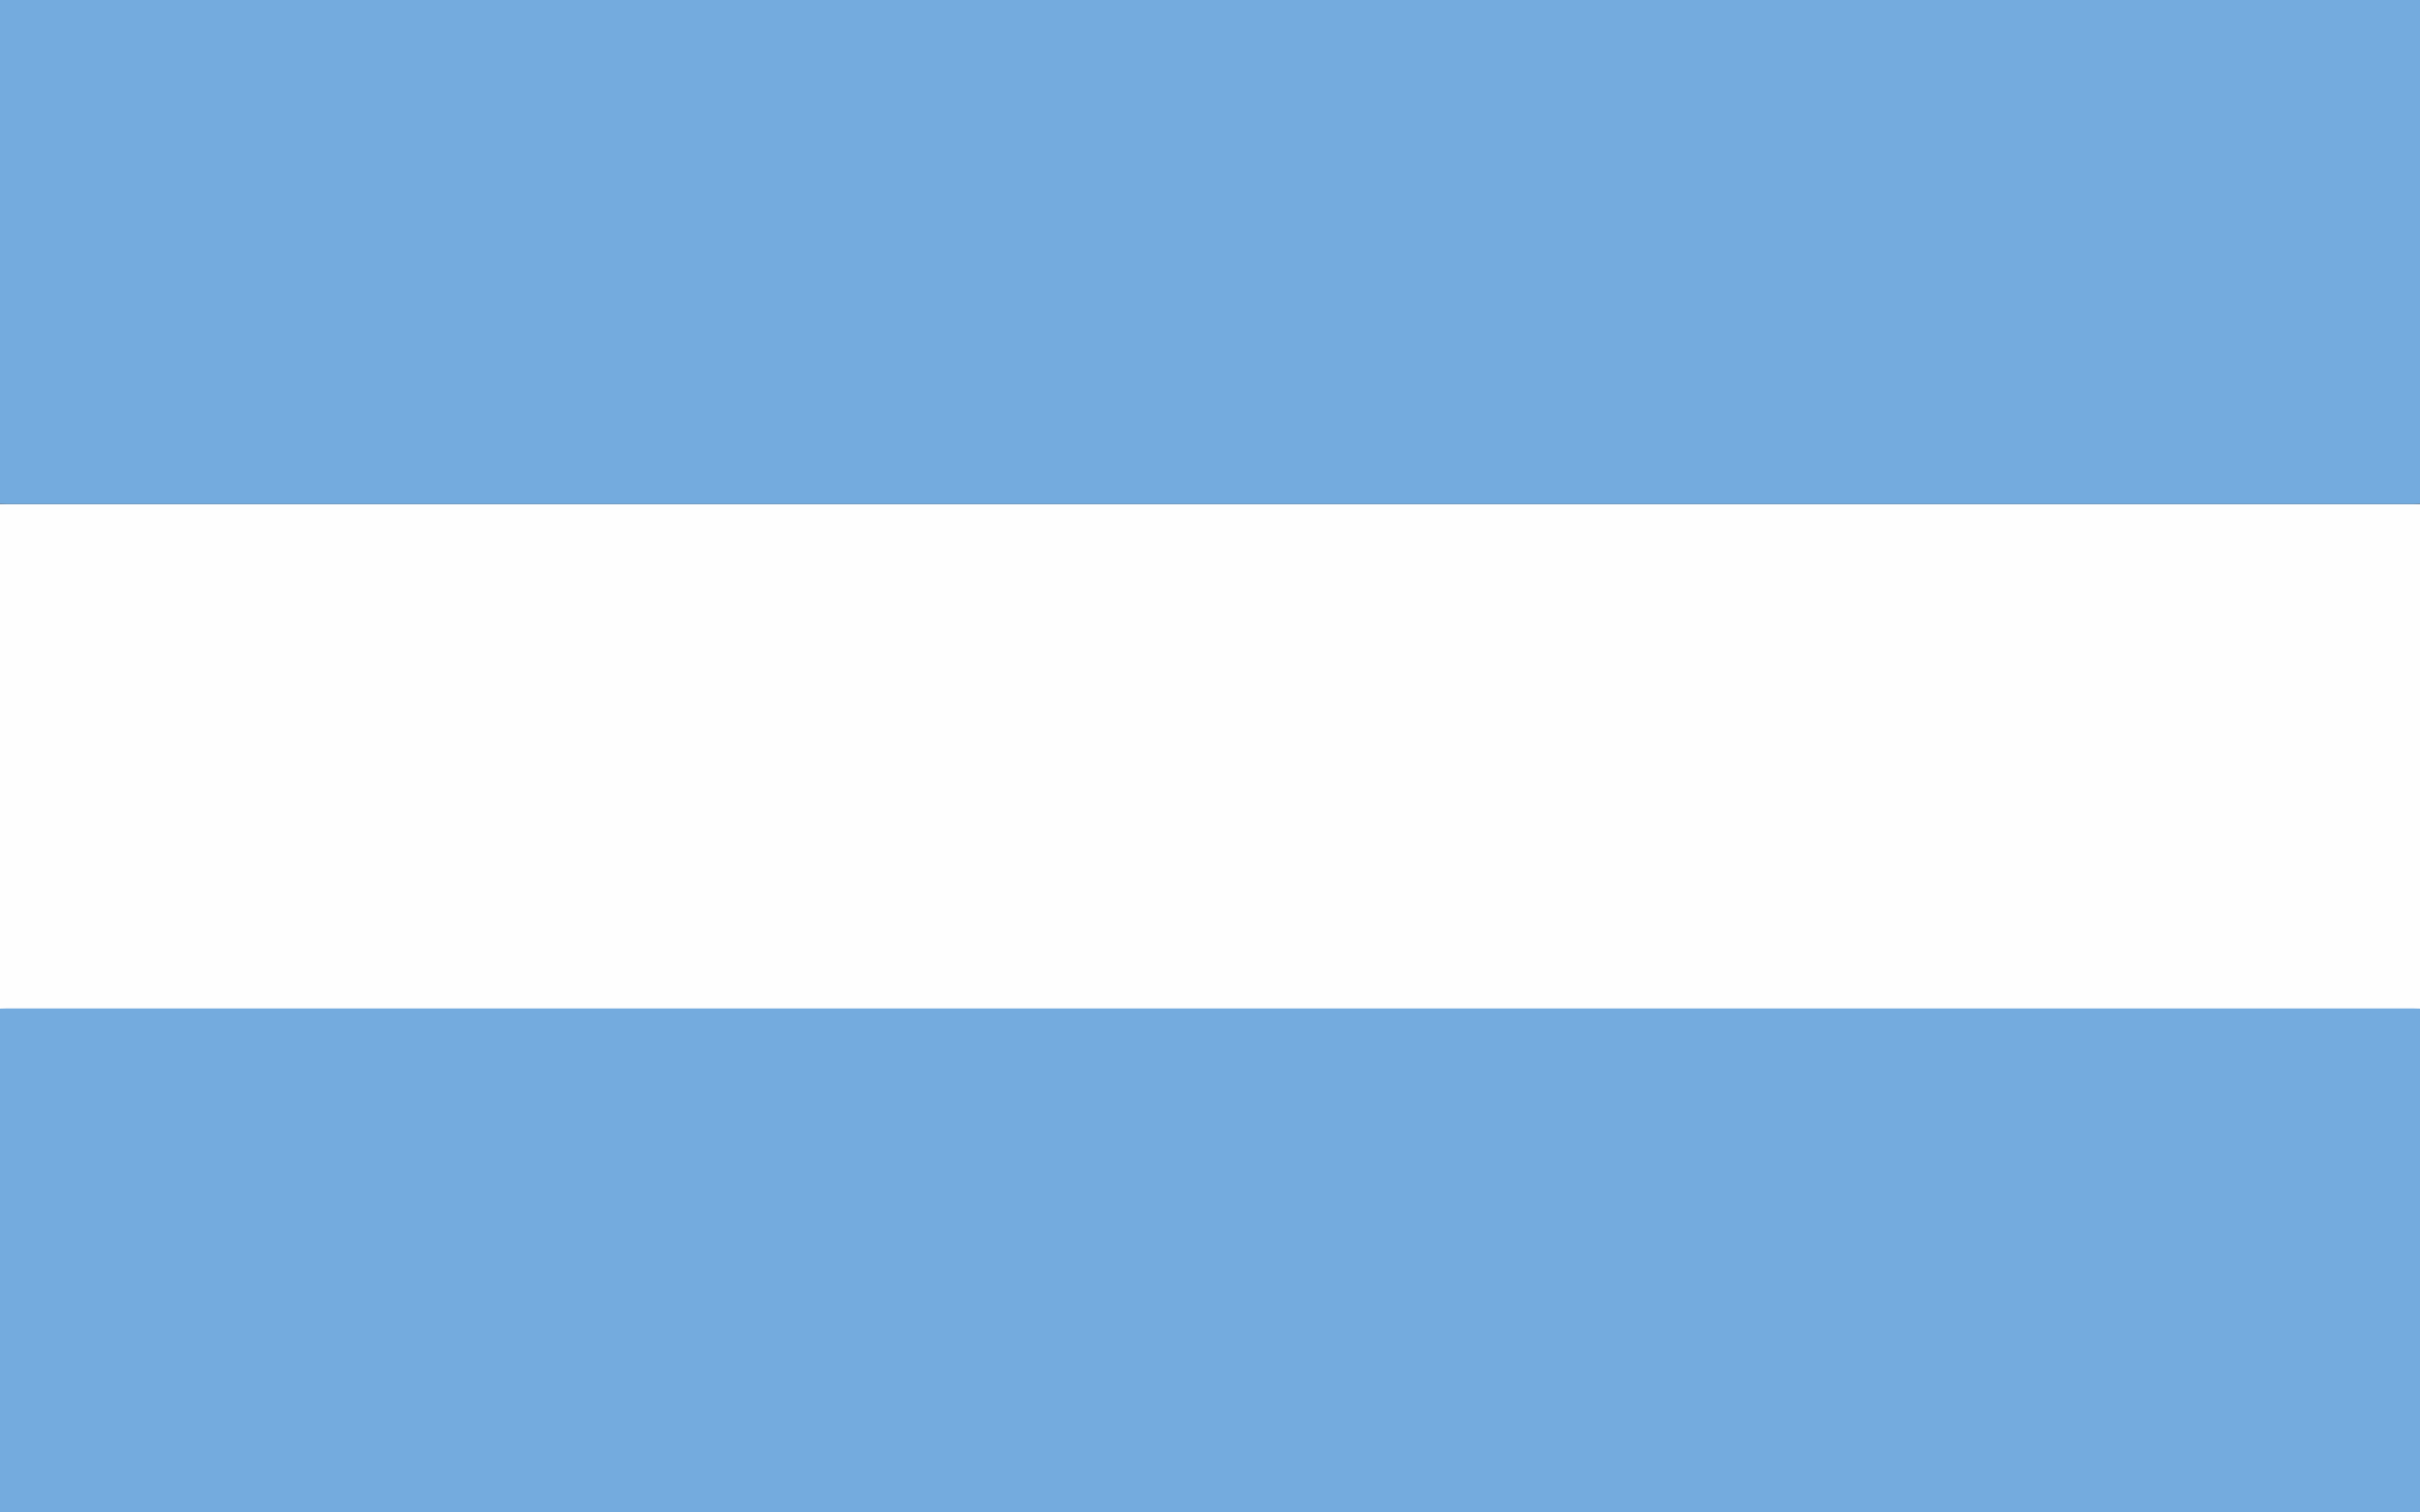
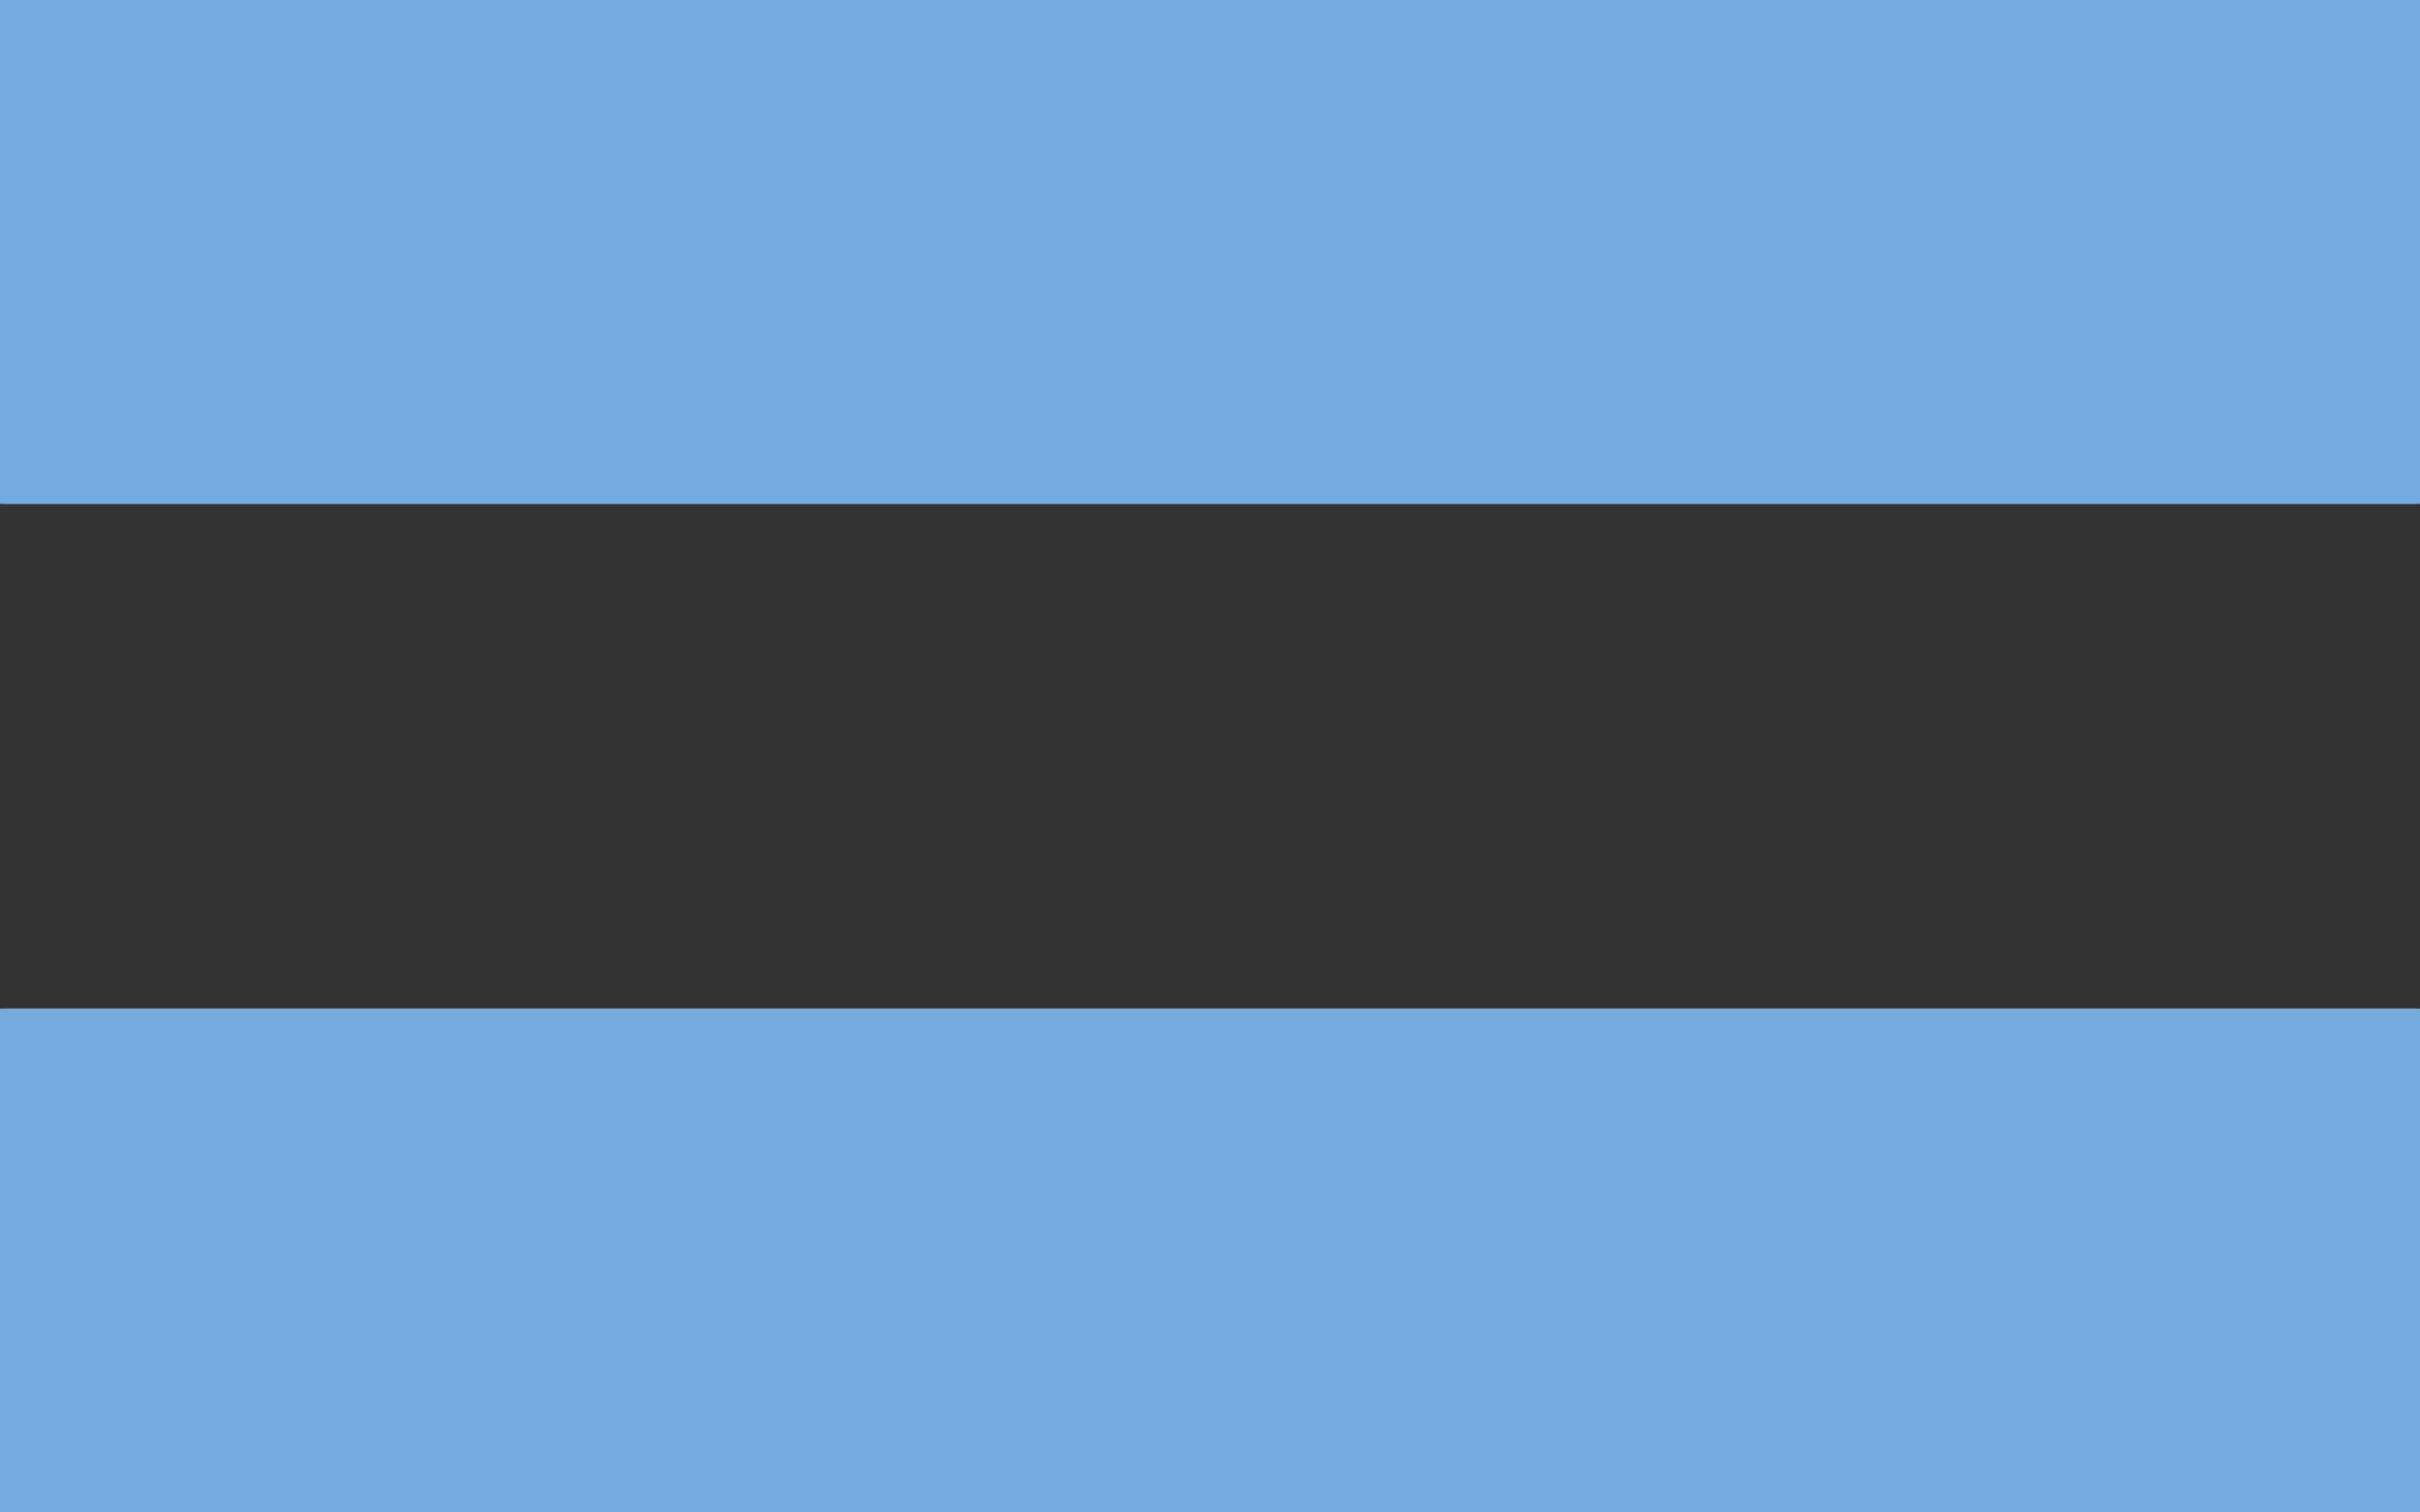
<svg xmlns="http://www.w3.org/2000/svg" id="Livello_1" data-name="Livello 1" viewBox="0 0 2560 1600">
  <rect x="0" y="0" width="2560" height="1600" fill="#333333" stroke="none" />
-   <rect fill="#fefefe" class="cls-1" y="533.2" width="2560" height="533.8" />
-   <path fill="#74abde" class="cls-2" d="M2560,0V533c-2.16.07-4.32.2-6.49.2H6.49c-2.17,0-4.33-.13-6.49-.2V0ZM6.49,1066.82c-2.16,0-4.33.12-6.49.18v533H2560V1067c-2.16-.06-4.33-.18-6.51-.18Z" />
+   <path fill="#74abde" class="cls-2" d="M2560,0V533c-2.16.07-4.32.2-6.49.2H6.49c-2.17,0-4.33-.13-6.49-.2V0M6.49,1066.82c-2.16,0-4.33.12-6.49.18v533H2560V1067c-2.16-.06-4.33-.18-6.51-.18Z" />
</svg>